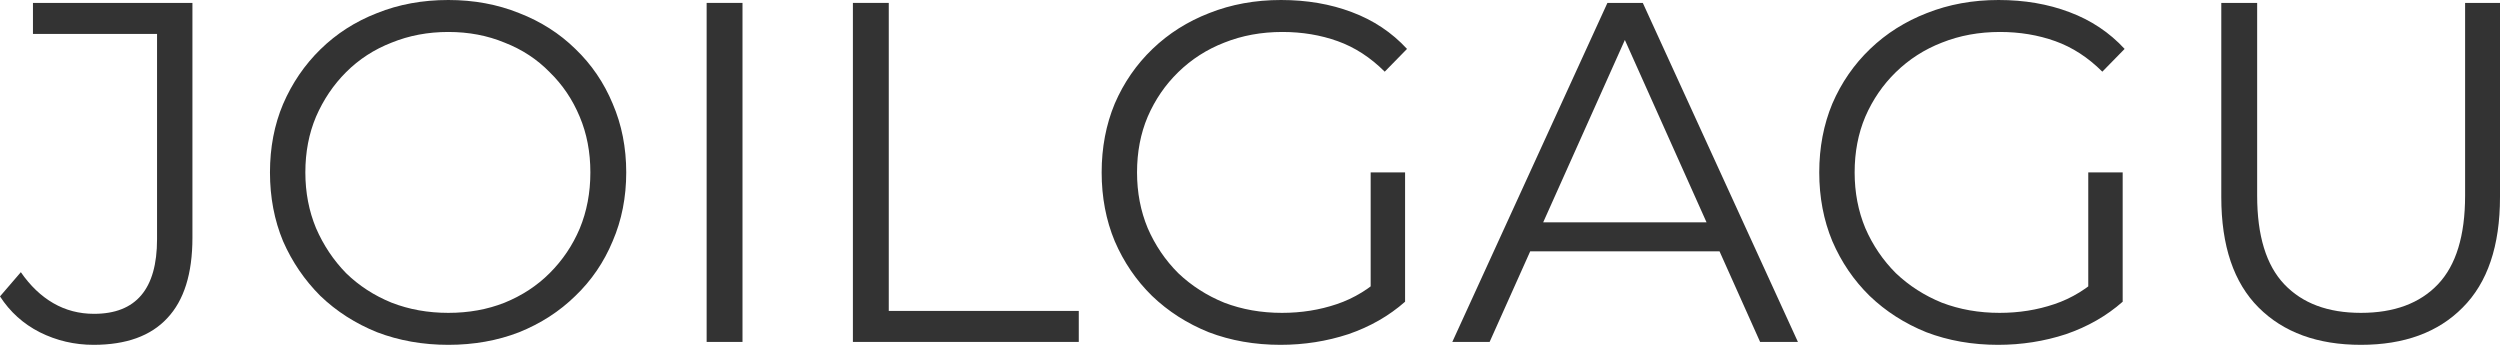
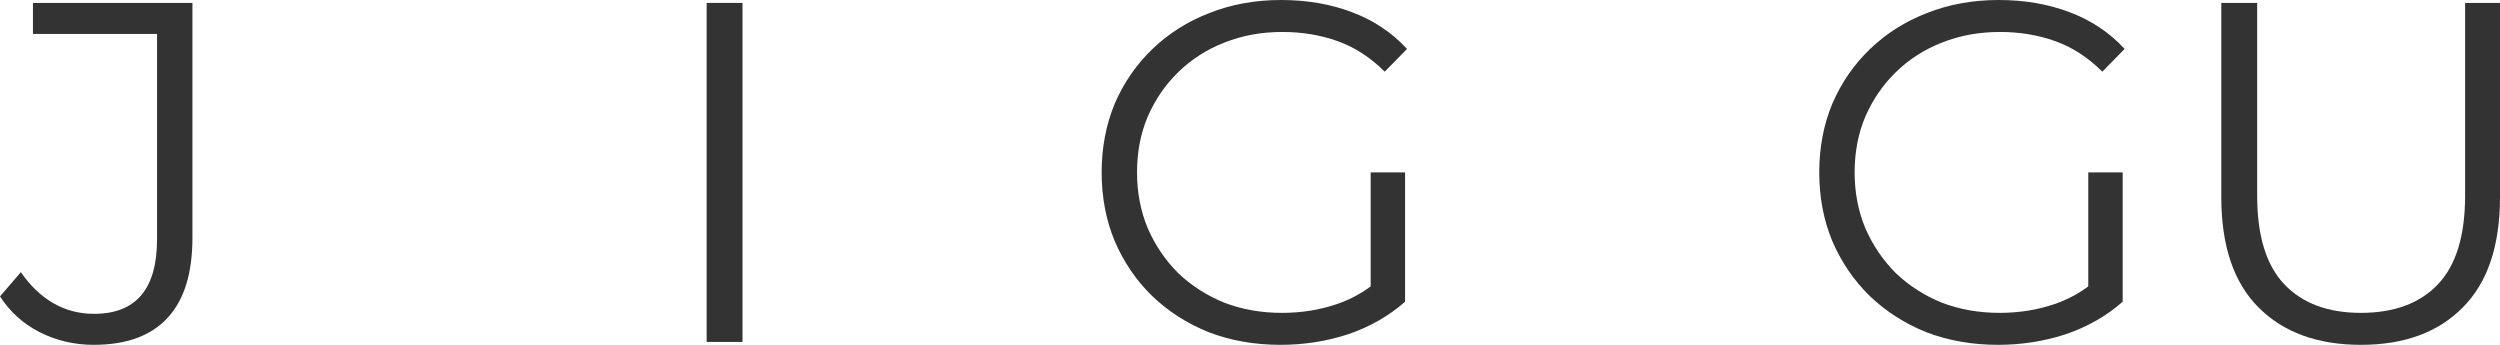
<svg xmlns="http://www.w3.org/2000/svg" width="290" height="40" viewBox="0 0 290 40" fill="none">
  <path d="M273.863 40C268.84 40 264.885 38.558 261.999 35.674C259.113 32.79 257.67 28.521 257.67 22.865V0.337H261.83V22.697C261.83 27.341 262.88 30.768 264.979 32.977C267.078 35.187 270.04 36.292 273.863 36.292C277.724 36.292 280.704 35.187 282.803 32.977C284.902 30.768 285.952 27.341 285.952 22.697V0.337H290V22.865C290 28.521 288.557 32.79 285.671 35.674C282.822 38.558 278.886 40 273.863 40Z" fill="#333333" />
  <path d="M231.781 40C228.782 40 226.008 39.513 223.459 38.539C220.948 37.528 218.755 36.124 216.881 34.326C215.044 32.528 213.601 30.412 212.551 27.977C211.539 25.543 211.033 22.884 211.033 20C211.033 17.116 211.539 14.457 212.551 12.023C213.601 9.588 215.063 7.472 216.937 5.674C218.811 3.876 221.004 2.491 223.516 1.517C226.065 0.506 228.838 0 231.837 0C234.836 0 237.572 0.468 240.046 1.404C242.558 2.341 244.694 3.764 246.456 5.674L243.87 8.315C242.22 6.667 240.402 5.487 238.416 4.775C236.429 4.064 234.292 3.708 232.006 3.708C229.569 3.708 227.32 4.12 225.259 4.944C223.234 5.73 221.454 6.873 219.917 8.371C218.418 9.831 217.237 11.554 216.375 13.539C215.55 15.487 215.138 17.64 215.138 20C215.138 22.322 215.55 24.476 216.375 26.461C217.237 28.446 218.418 30.187 219.917 31.685C221.454 33.146 223.234 34.288 225.259 35.112C227.32 35.899 229.551 36.292 231.95 36.292C234.199 36.292 236.317 35.955 238.303 35.281C240.327 34.607 242.183 33.464 243.87 31.854L246.231 35C244.357 36.648 242.164 37.903 239.653 38.764C237.141 39.588 234.517 40 231.781 40ZM242.239 34.494V20H246.231V35L242.239 34.494Z" fill="#333333" />
-   <path d="M168.468 39.663L186.461 0.337H190.565L208.558 39.663H204.172L187.641 2.753H189.328L172.797 39.663H168.468ZM175.553 29.157L176.79 25.787H199.674L200.911 29.157H175.553Z" fill="#333333" />
  <path d="M148.539 40C145.54 40 142.767 39.513 140.218 38.539C137.706 37.528 135.513 36.124 133.639 34.326C131.802 32.528 130.359 30.412 129.31 27.977C128.298 25.543 127.792 22.884 127.792 20C127.792 17.116 128.298 14.457 129.31 12.023C130.359 9.588 131.821 7.472 133.695 5.674C135.57 3.876 137.762 2.491 140.274 1.517C142.823 0.506 145.597 0 148.595 0C151.594 0 154.331 0.468 156.805 1.404C159.316 2.341 161.453 3.764 163.214 5.674L160.628 8.315C158.979 6.667 157.161 5.487 155.174 4.775C153.187 4.064 151.051 3.708 148.764 3.708C146.328 3.708 144.079 4.12 142.017 4.944C139.993 5.73 138.212 6.873 136.675 8.371C135.176 9.831 133.995 11.554 133.133 13.539C132.308 15.487 131.896 17.64 131.896 20C131.896 22.322 132.308 24.476 133.133 26.461C133.995 28.446 135.176 30.187 136.675 31.685C138.212 33.146 139.993 34.288 142.017 35.112C144.079 35.899 146.309 36.292 148.708 36.292C150.957 36.292 153.075 35.955 155.061 35.281C157.086 34.607 158.941 33.464 160.628 31.854L162.989 35C161.115 36.648 158.922 37.903 156.411 38.764C153.899 39.588 151.276 40 148.539 40ZM158.997 34.494V20H162.989V35L158.997 34.494Z" fill="#333333" />
-   <path d="M98.936 39.663V0.337H103.097V36.067H125.138V39.663H98.936Z" fill="#333333" />
  <path d="M81.97 39.663V0.337H86.13V39.663H81.97Z" fill="#333333" />
-   <path d="M52.008 40C49.047 40 46.292 39.513 43.743 38.539C41.231 37.528 39.039 36.124 37.164 34.326C35.328 32.491 33.885 30.375 32.835 27.977C31.823 25.543 31.317 22.884 31.317 20C31.317 17.116 31.823 14.476 32.835 12.079C33.885 9.644 35.328 7.528 37.164 5.73C39.039 3.895 41.231 2.491 43.743 1.517C46.254 0.506 49.01 0 52.008 0C54.969 0 57.706 0.506 60.217 1.517C62.729 2.491 64.903 3.876 66.74 5.674C68.614 7.472 70.057 9.588 71.069 12.023C72.119 14.457 72.643 17.116 72.643 20C72.643 22.884 72.119 25.543 71.069 27.977C70.057 30.412 68.614 32.528 66.74 34.326C64.903 36.124 62.729 37.528 60.217 38.539C57.706 39.513 54.969 40 52.008 40ZM52.008 36.292C54.37 36.292 56.544 35.899 58.531 35.112C60.555 34.288 62.298 33.146 63.76 31.685C65.259 30.187 66.421 28.464 67.246 26.517C68.07 24.532 68.483 22.36 68.483 20C68.483 17.64 68.07 15.487 67.246 13.539C66.421 11.554 65.259 9.831 63.76 8.371C62.298 6.873 60.555 5.73 58.531 4.944C56.544 4.12 54.37 3.708 52.008 3.708C49.647 3.708 47.454 4.12 45.43 4.944C43.406 5.73 41.644 6.873 40.145 8.371C38.683 9.831 37.52 11.554 36.658 13.539C35.834 15.487 35.421 17.64 35.421 20C35.421 22.322 35.834 24.476 36.658 26.461C37.52 28.446 38.683 30.187 40.145 31.685C41.644 33.146 43.406 34.288 45.43 35.112C47.454 35.899 49.647 36.292 52.008 36.292Z" fill="#333333" />
  <path d="M10.852 40C8.64 40 6.56 39.513 4.611 38.539C2.699 37.566 1.162 36.18 0 34.382L2.418 31.573C3.505 33.146 4.761 34.345 6.185 35.169C7.609 35.992 9.184 36.404 10.908 36.404C15.781 36.404 18.217 33.521 18.217 27.753V3.933H3.823V0.337H22.322V27.584C22.322 31.742 21.347 34.85 19.398 36.91C17.486 38.97 14.638 40 10.852 40Z" fill="#333333" />
</svg>